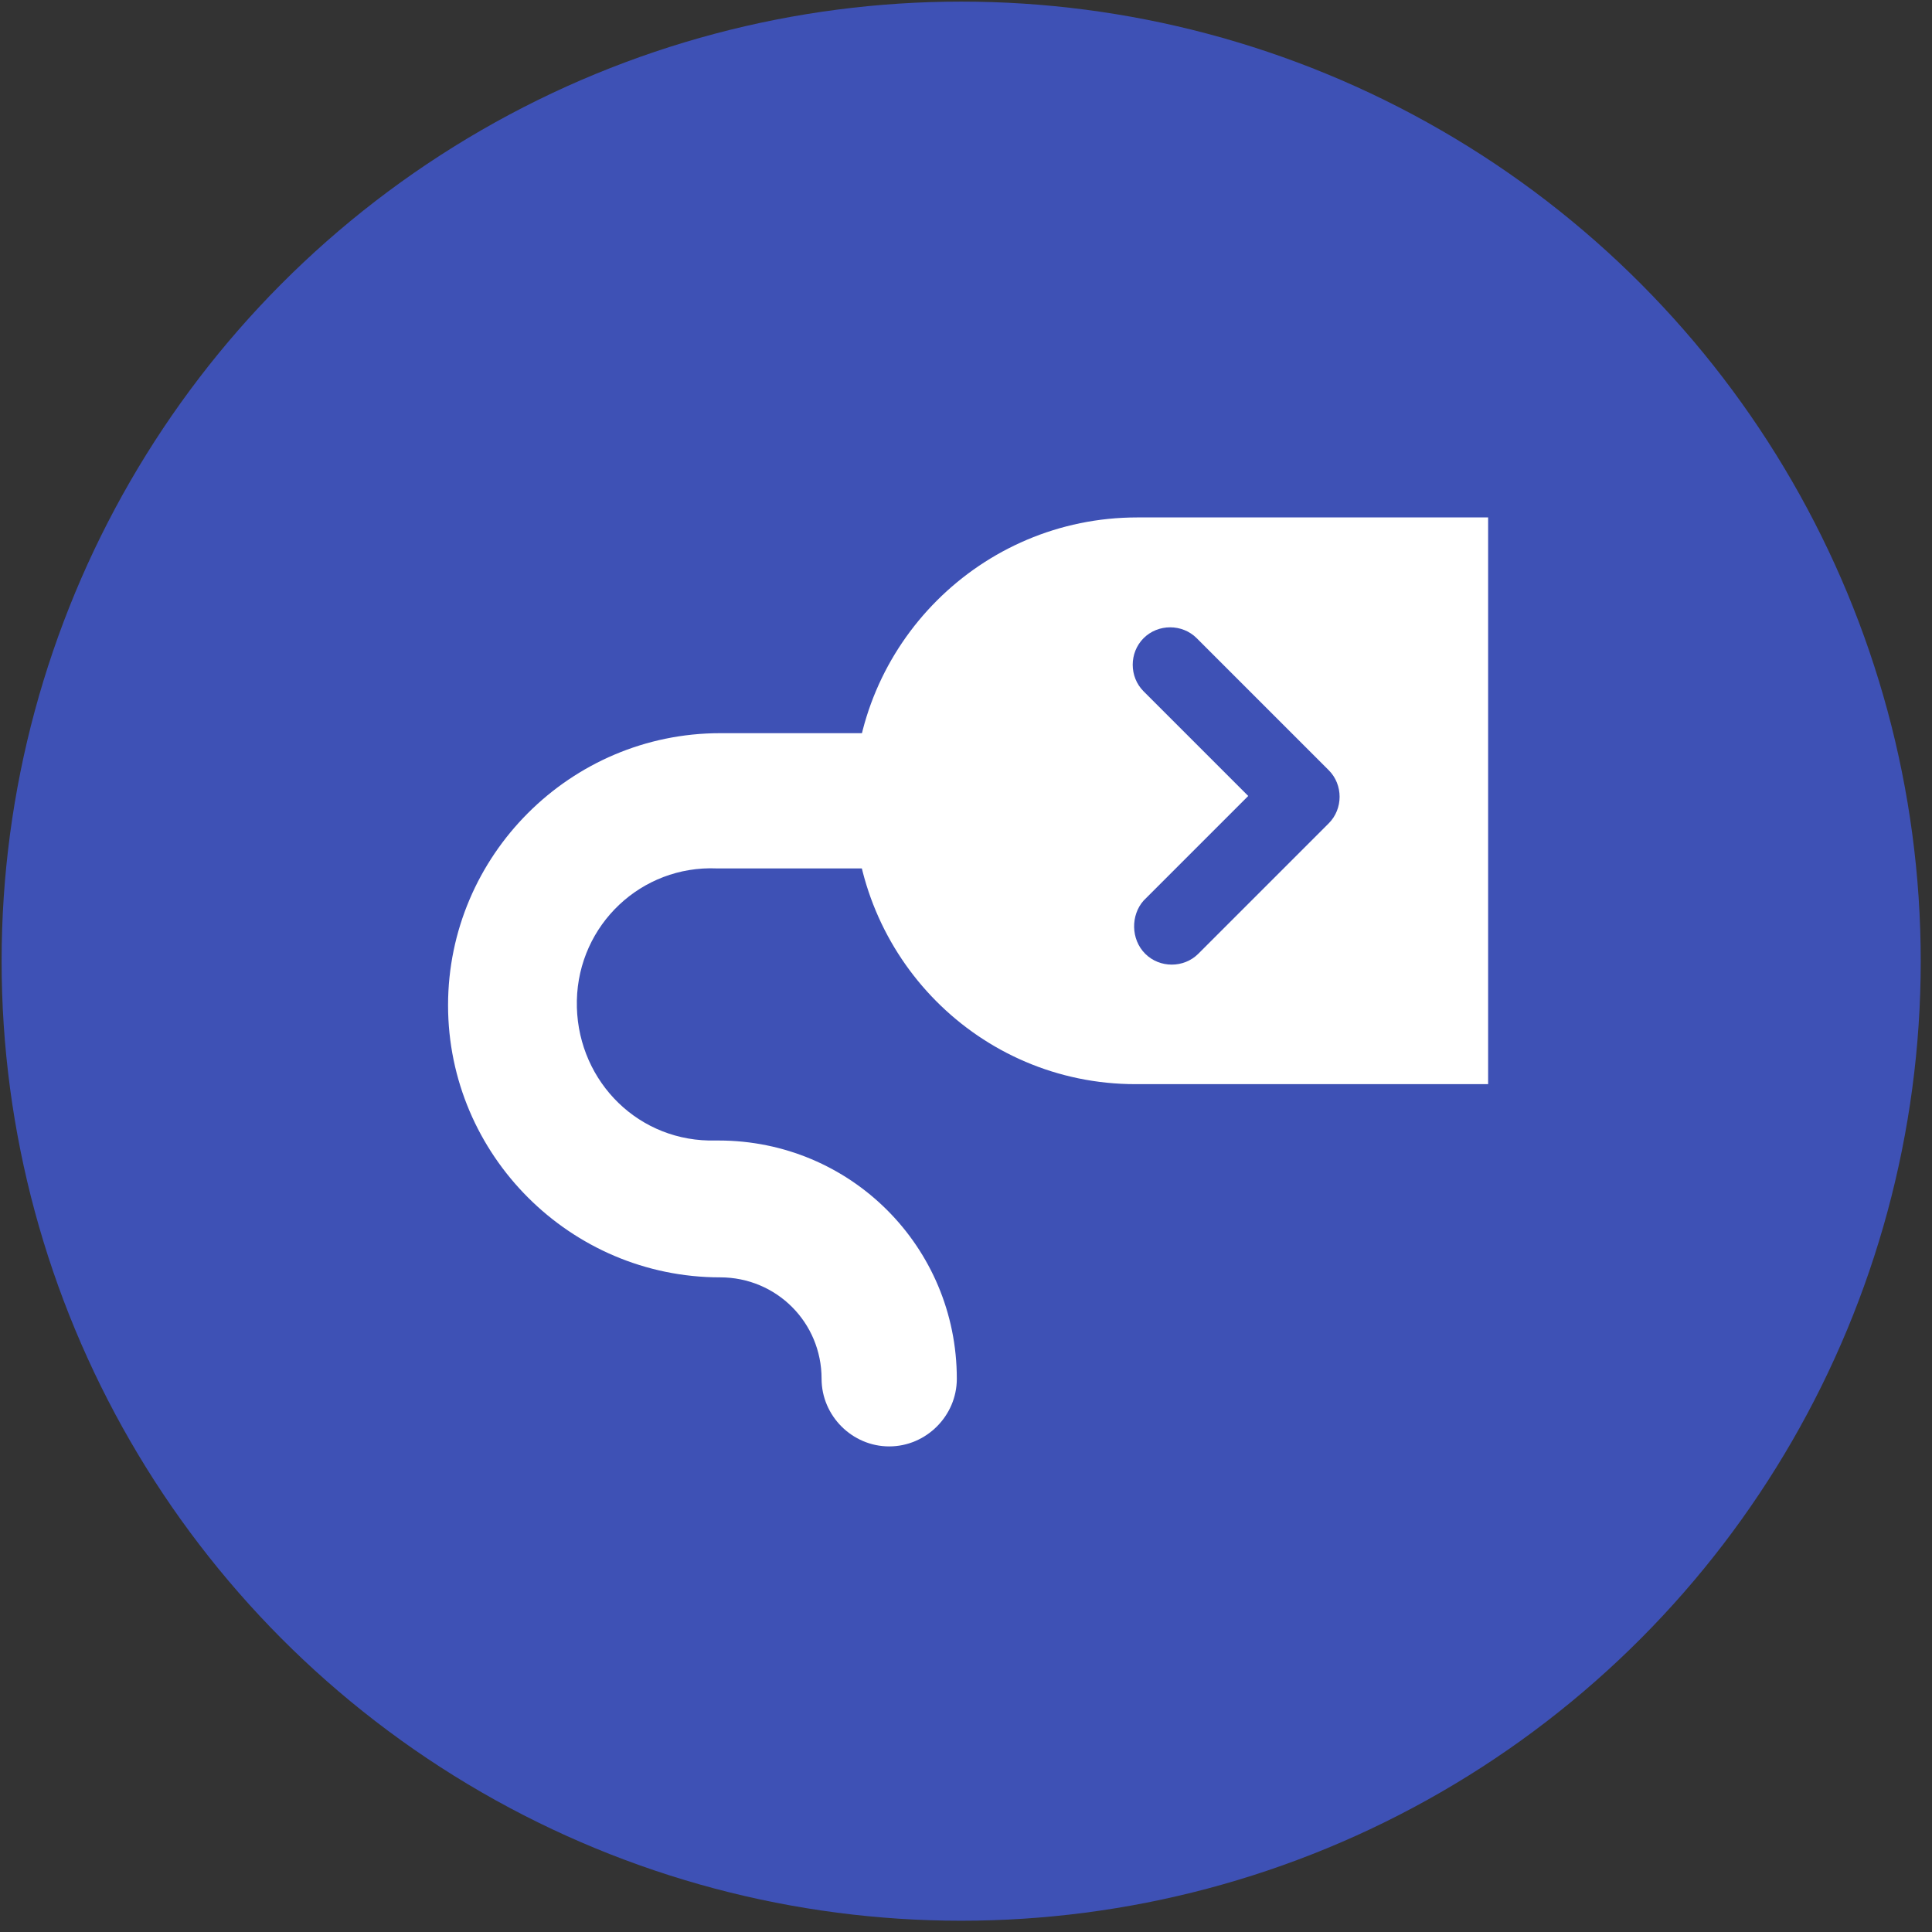
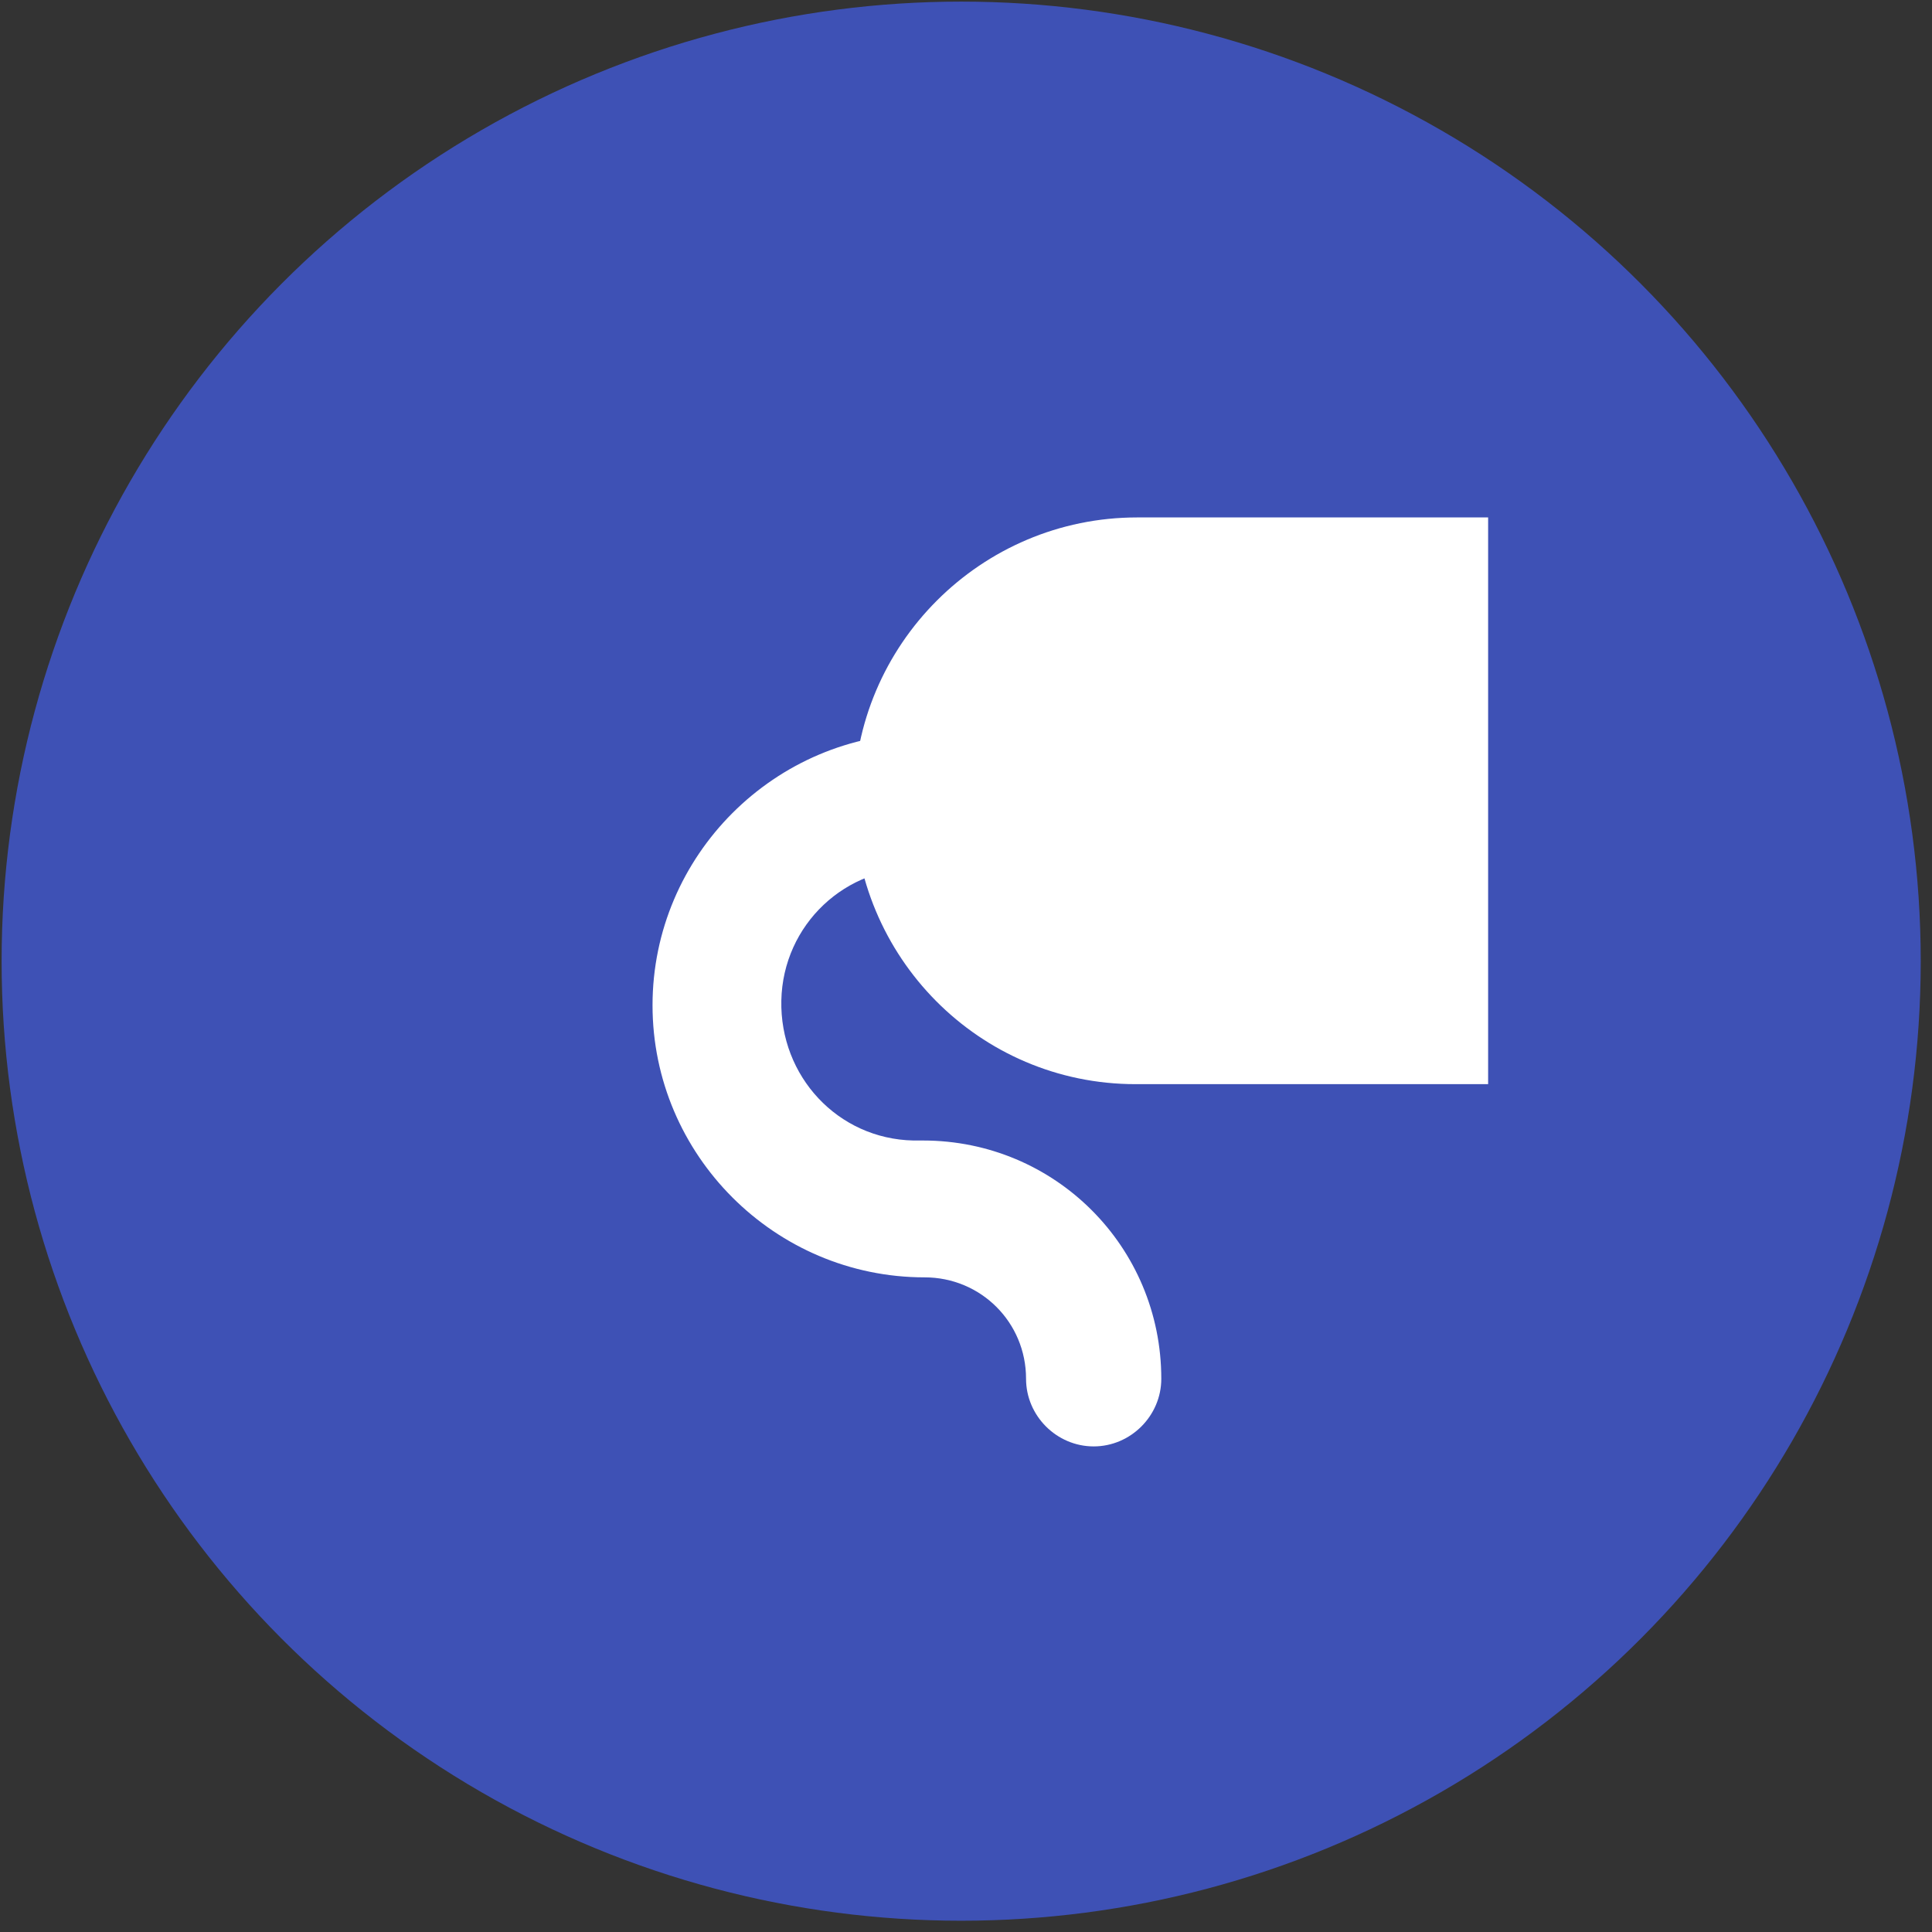
<svg xmlns="http://www.w3.org/2000/svg" version="1.1" id="Layer_1" x="0px" y="0px" viewBox="0 0 120 120" style="enable-background:new 0 0 120 120;" xml:space="preserve">
  <rect x="0" y="0" width="120" height="120" fill="#333333" stroke="none" />
  <style type="text/css">
	.st0{fill:#F44236;}
	.st1{fill:#FFFFFF;}
	.st2{fill:#3E51B5;}
</style>
  <circle class="st2" cx="59.7" cy="59.7" r="59.6" />
  <g id="Group_220" transform="translate(28.73 33.039)">
-     <path id="_004-technology" class="st1" d="M28.5,20.9H15.8c-4.7-0.2-8.6,3.5-8.7,8.2s3.5,8.6,8.2,8.7c0.2,0,0.4,0,0.6,0   c8.2,0,14.8,6.6,14.8,14.8c0,2.3-1.9,4.2-4.2,4.2c-2.3,0-4.2-1.9-4.2-4.2c0-3.5-2.8-6.3-6.3-6.3c-9.3,0-16.9-7.6-16.9-16.9   c0-9.3,7.6-16.9,16.9-16.9h12.7V20.9z" />
+     <path id="_004-technology" class="st1" d="M28.5,20.9c-4.7-0.2-8.6,3.5-8.7,8.2s3.5,8.6,8.2,8.7c0.2,0,0.4,0,0.6,0   c8.2,0,14.8,6.6,14.8,14.8c0,2.3-1.9,4.2-4.2,4.2c-2.3,0-4.2-1.9-4.2-4.2c0-3.5-2.8-6.3-6.3-6.3c-9.3,0-16.9-7.6-16.9-16.9   c0-9.3,7.6-16.9,16.9-16.9h12.7V20.9z" />
    <path id="Rectangle_744" class="st1" d="M24.3,16.7c0-9.7,7.9-17.6,17.6-17.6h21.8v35.2H41.8C32.1,34.3,24.3,26.4,24.3,16.7z" />
-     <path id="angle_20right" class="st2" d="M42.4,26.2c0.9,0.9,2.4,0.9,3.3,0l6.5-6.5l1.6-1.6v0c0.9-0.9,0.9-2.4,0-3.3l-8.2-8.2   c-0.9-0.9-2.4-0.9-3.3,0l0,0c-0.9,0.9-0.9,2.4,0,3.3l6.5,6.5l-1.1,1.1l-5.4,5.4C41.5,23.8,41.5,25.3,42.4,26.2L42.4,26.2z" />
  </g>
</svg>